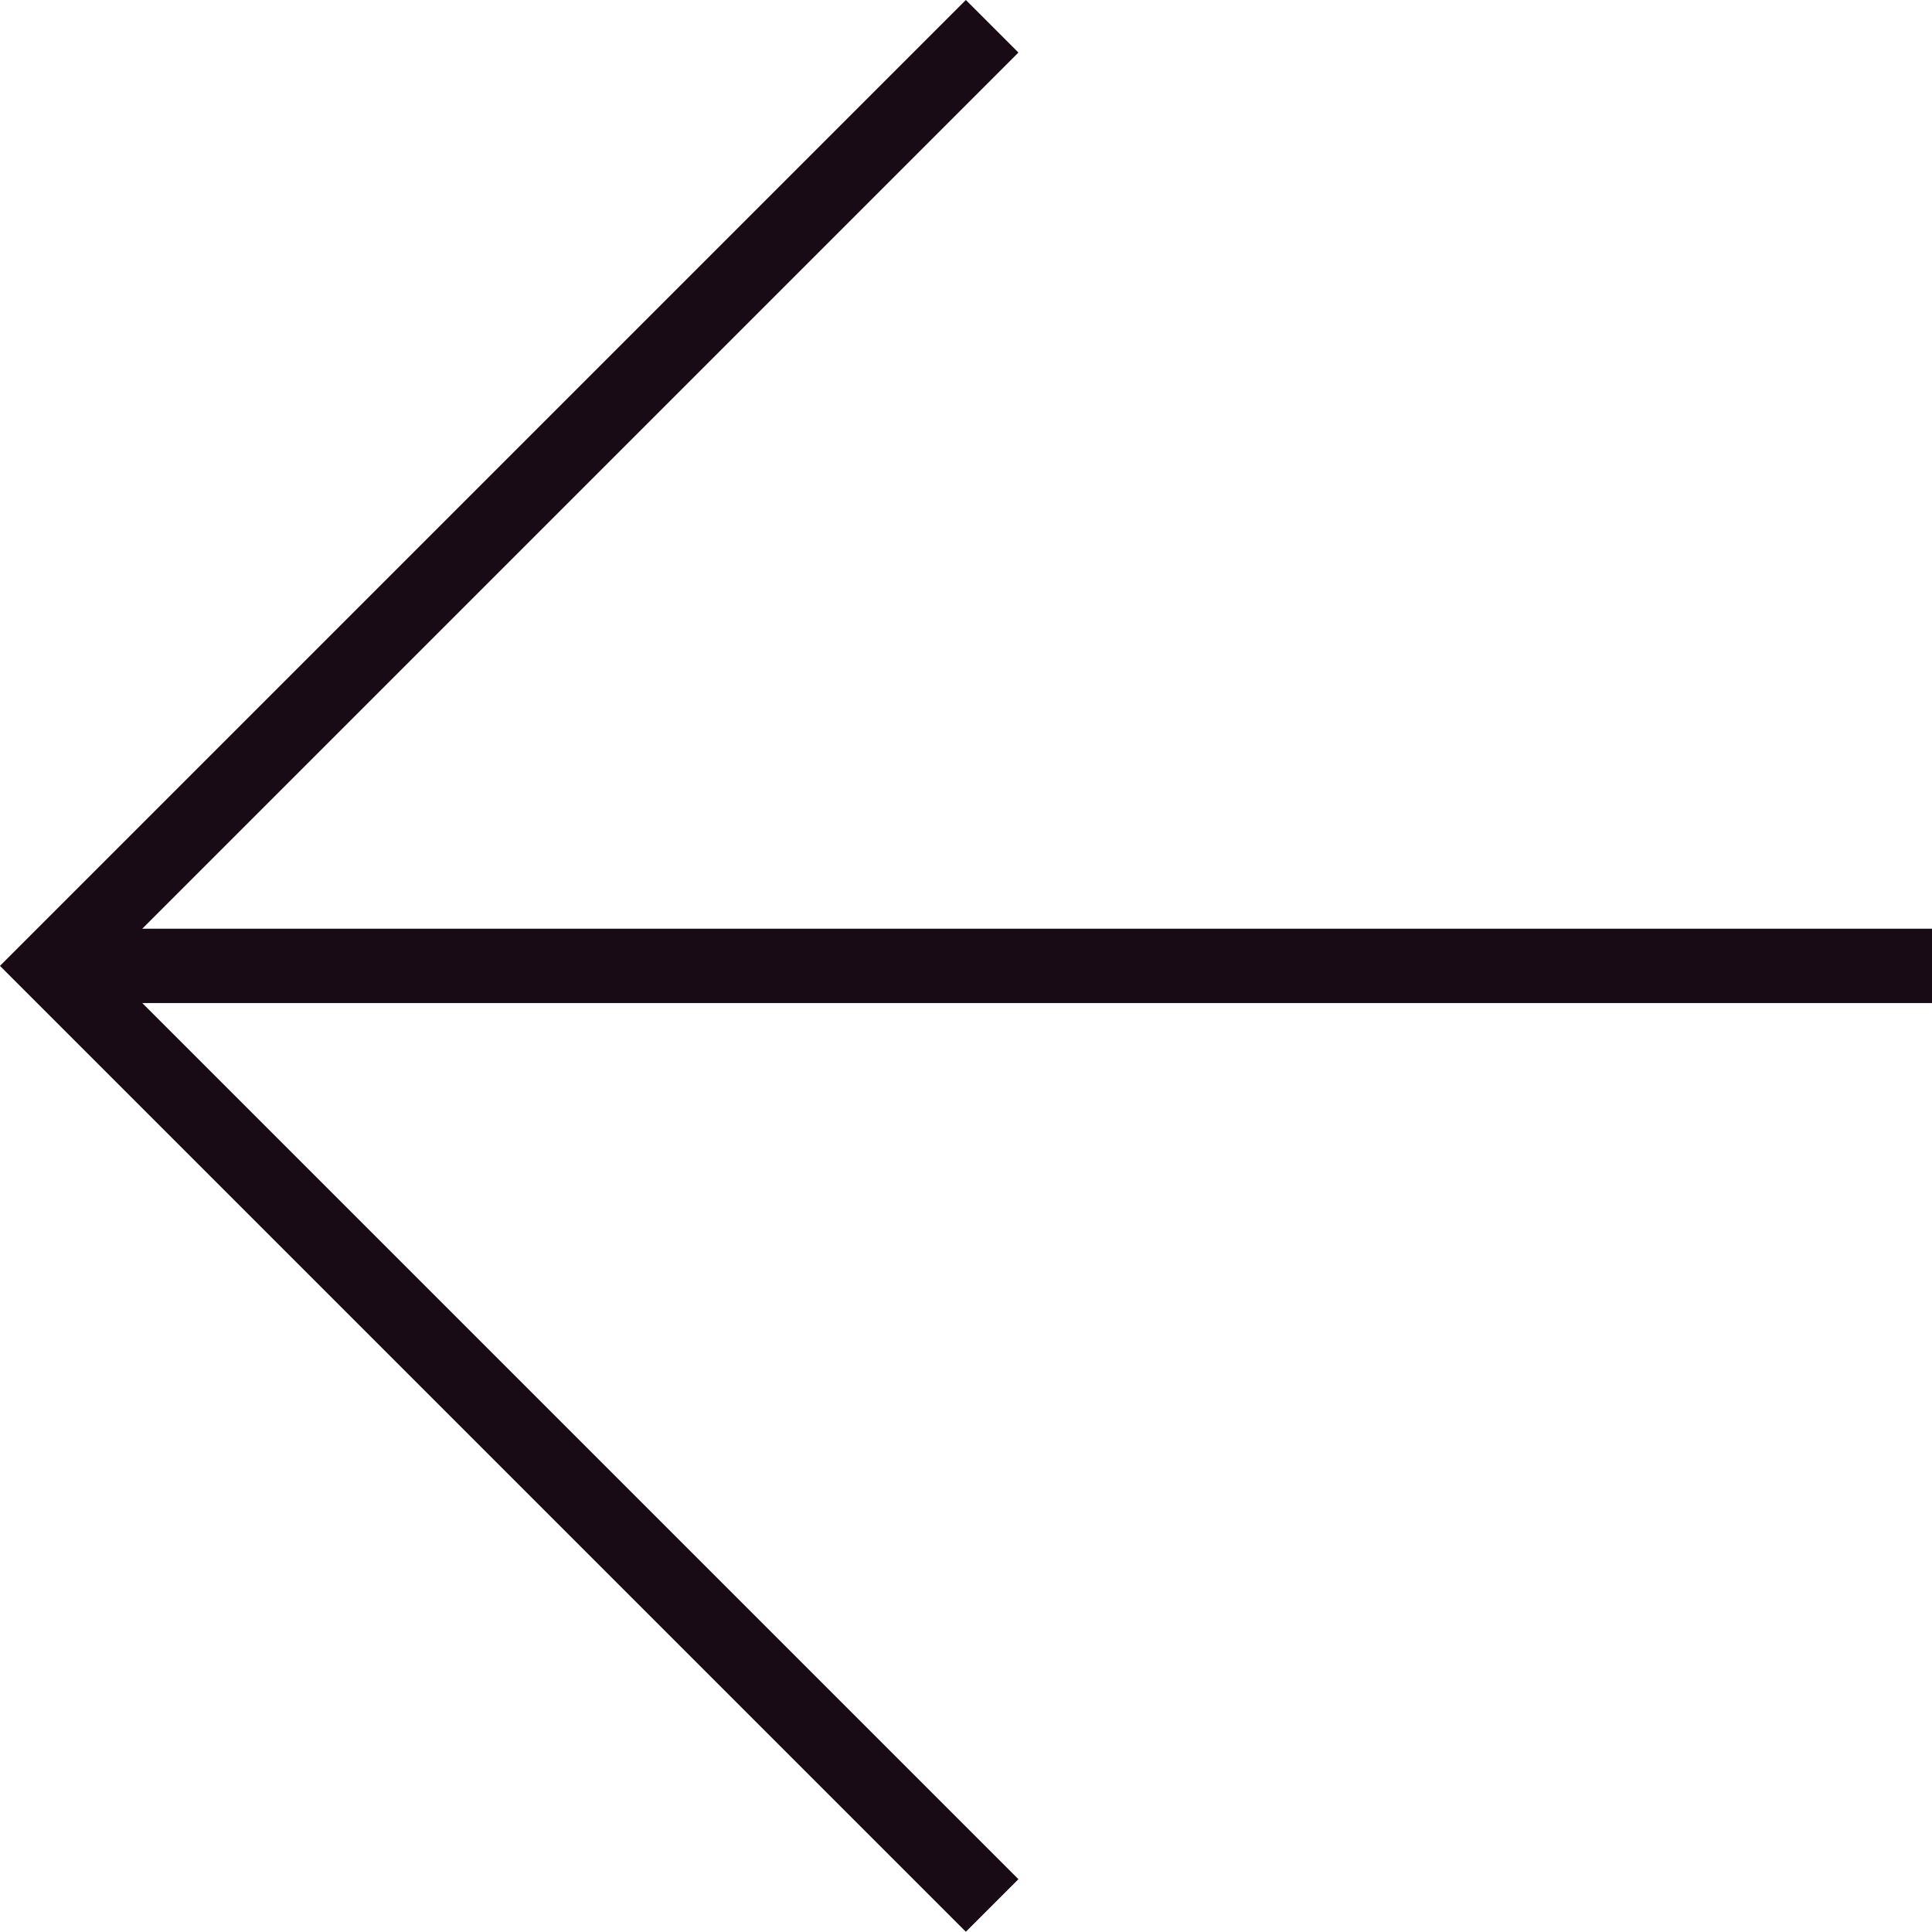
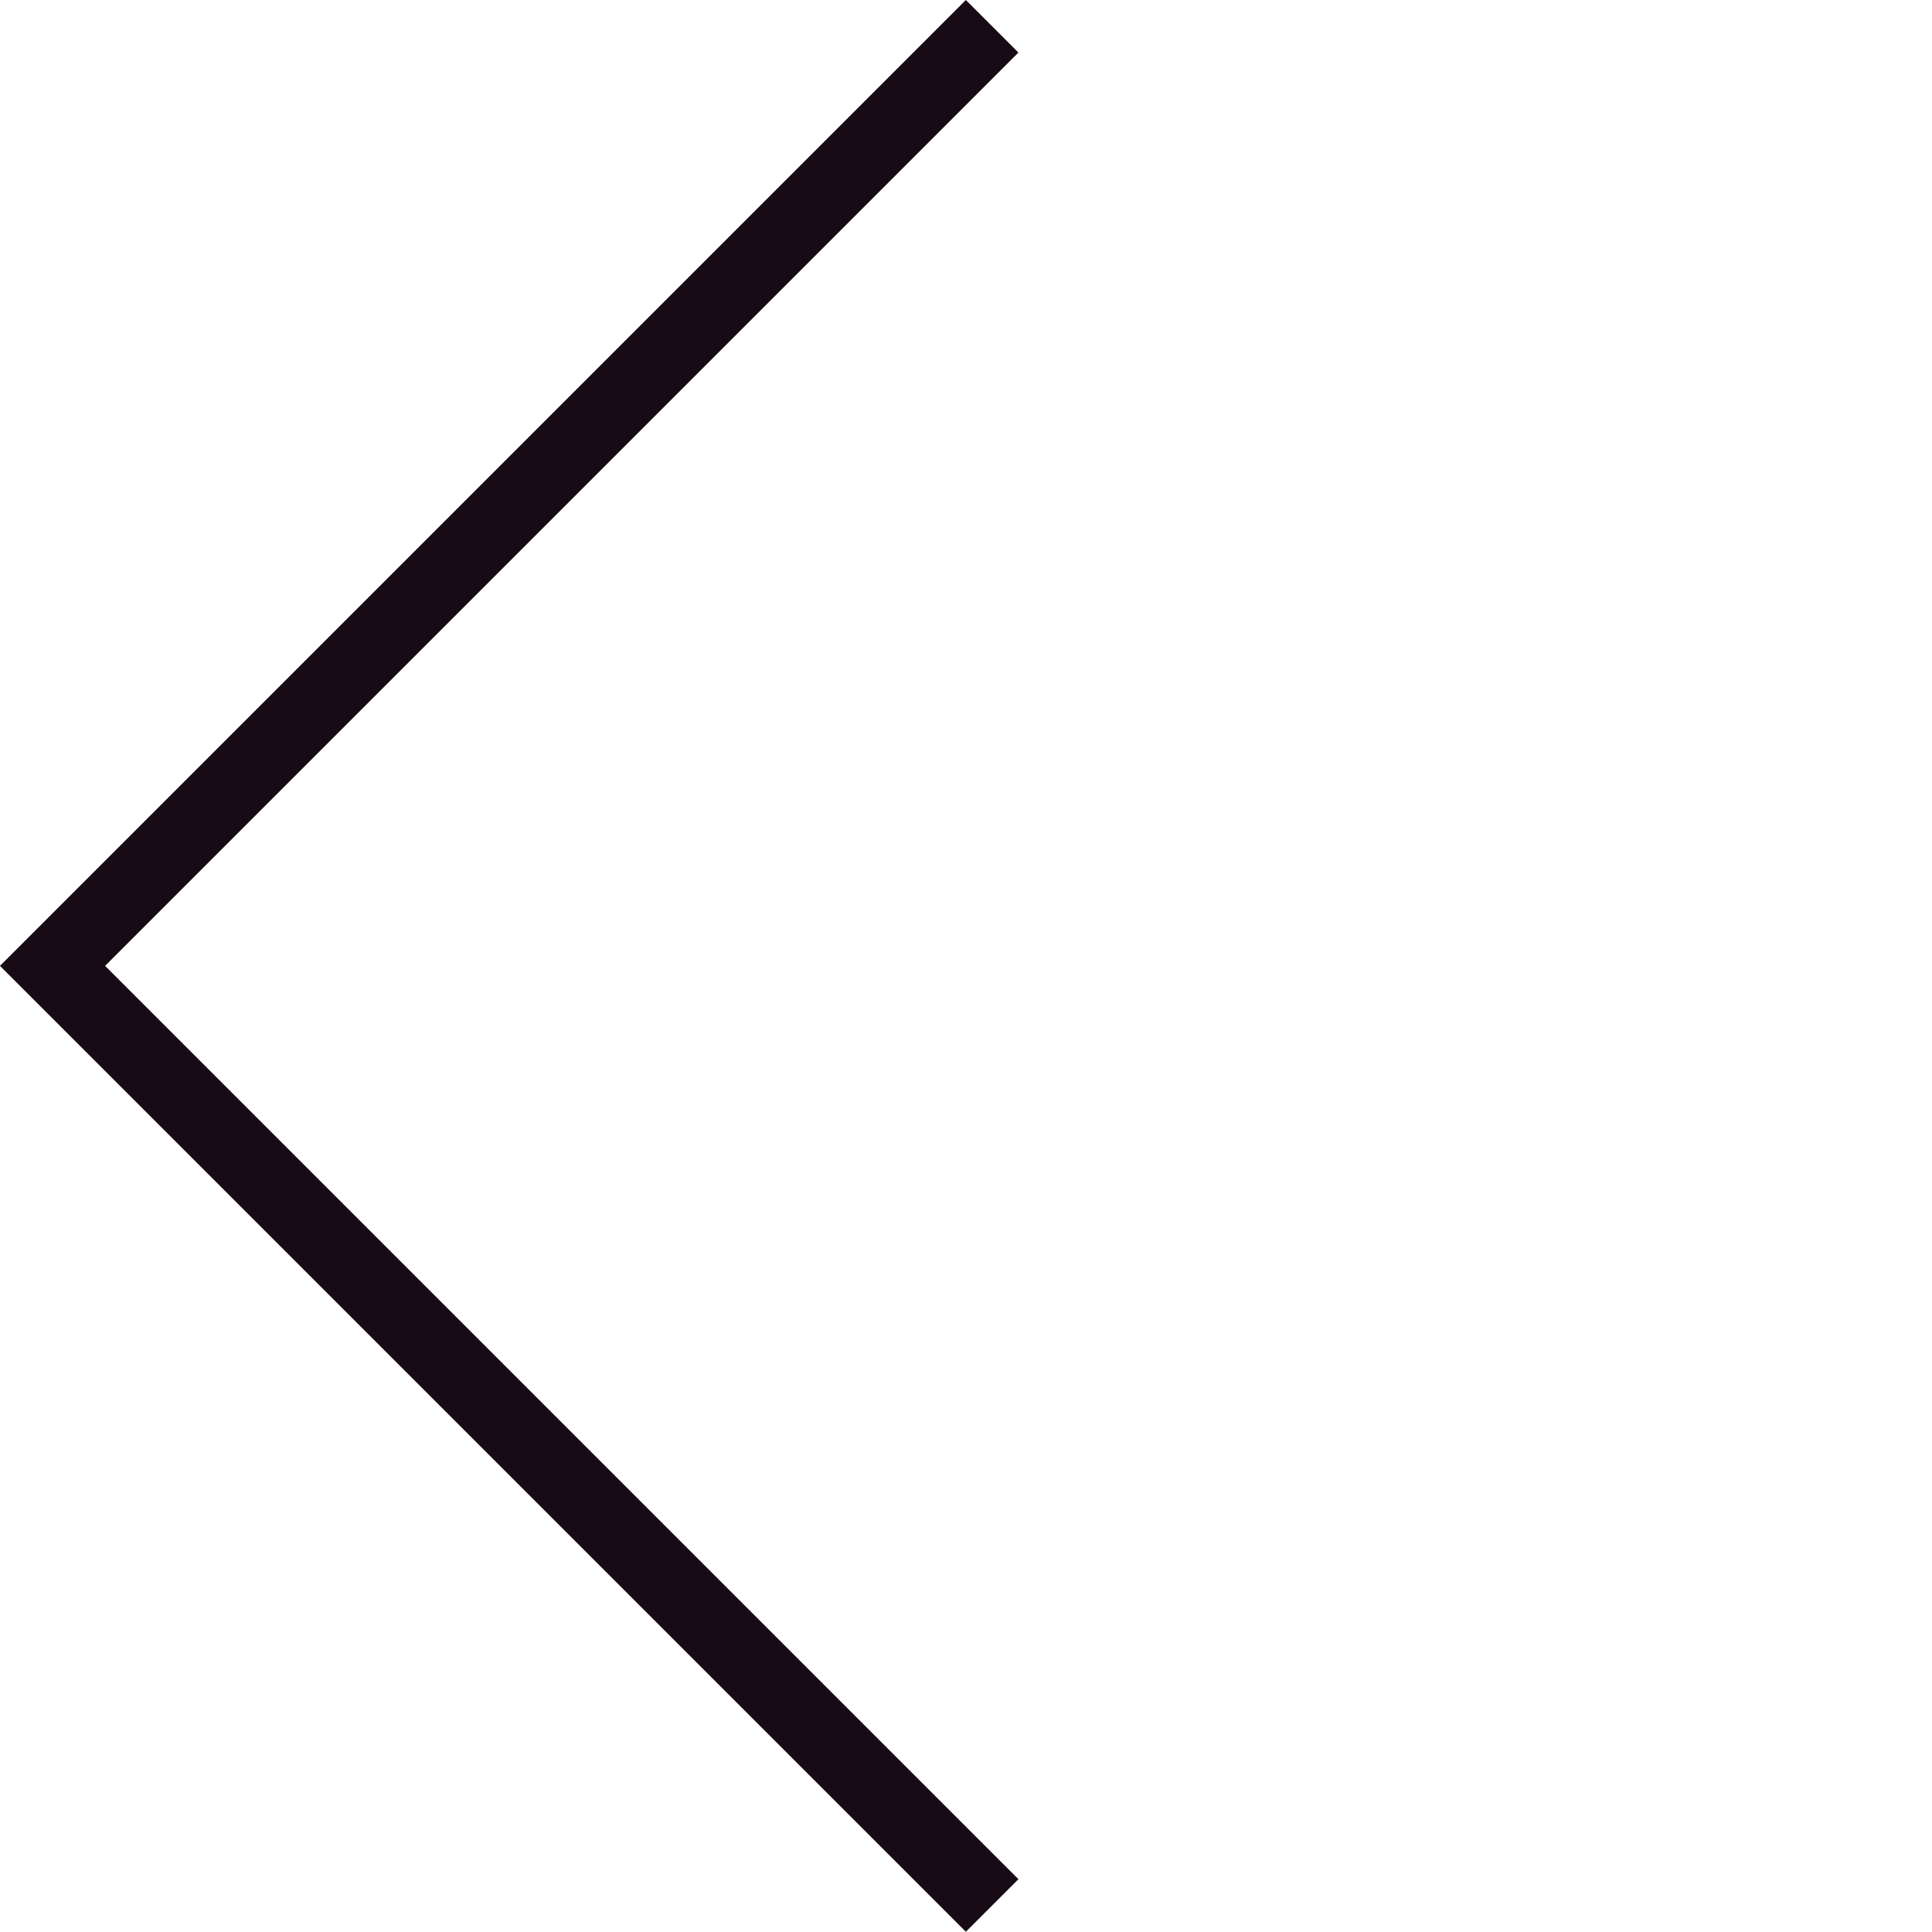
<svg xmlns="http://www.w3.org/2000/svg" id="_レイヤー_2" viewBox="0 0 77.97 77.97">
  <defs>
    <style>.cls-1{fill:none;stroke:#190b15;stroke-miterlimit:10;stroke-width:3px;}</style>
  </defs>
  <g id="popup">
    <polyline class="cls-1" points="40.04 1.06 2.12 38.98 40.04 76.9" />
-     <line class="cls-1" x1="2.12" y1="38.98" x2="77.97" y2="38.98" />
  </g>
</svg>